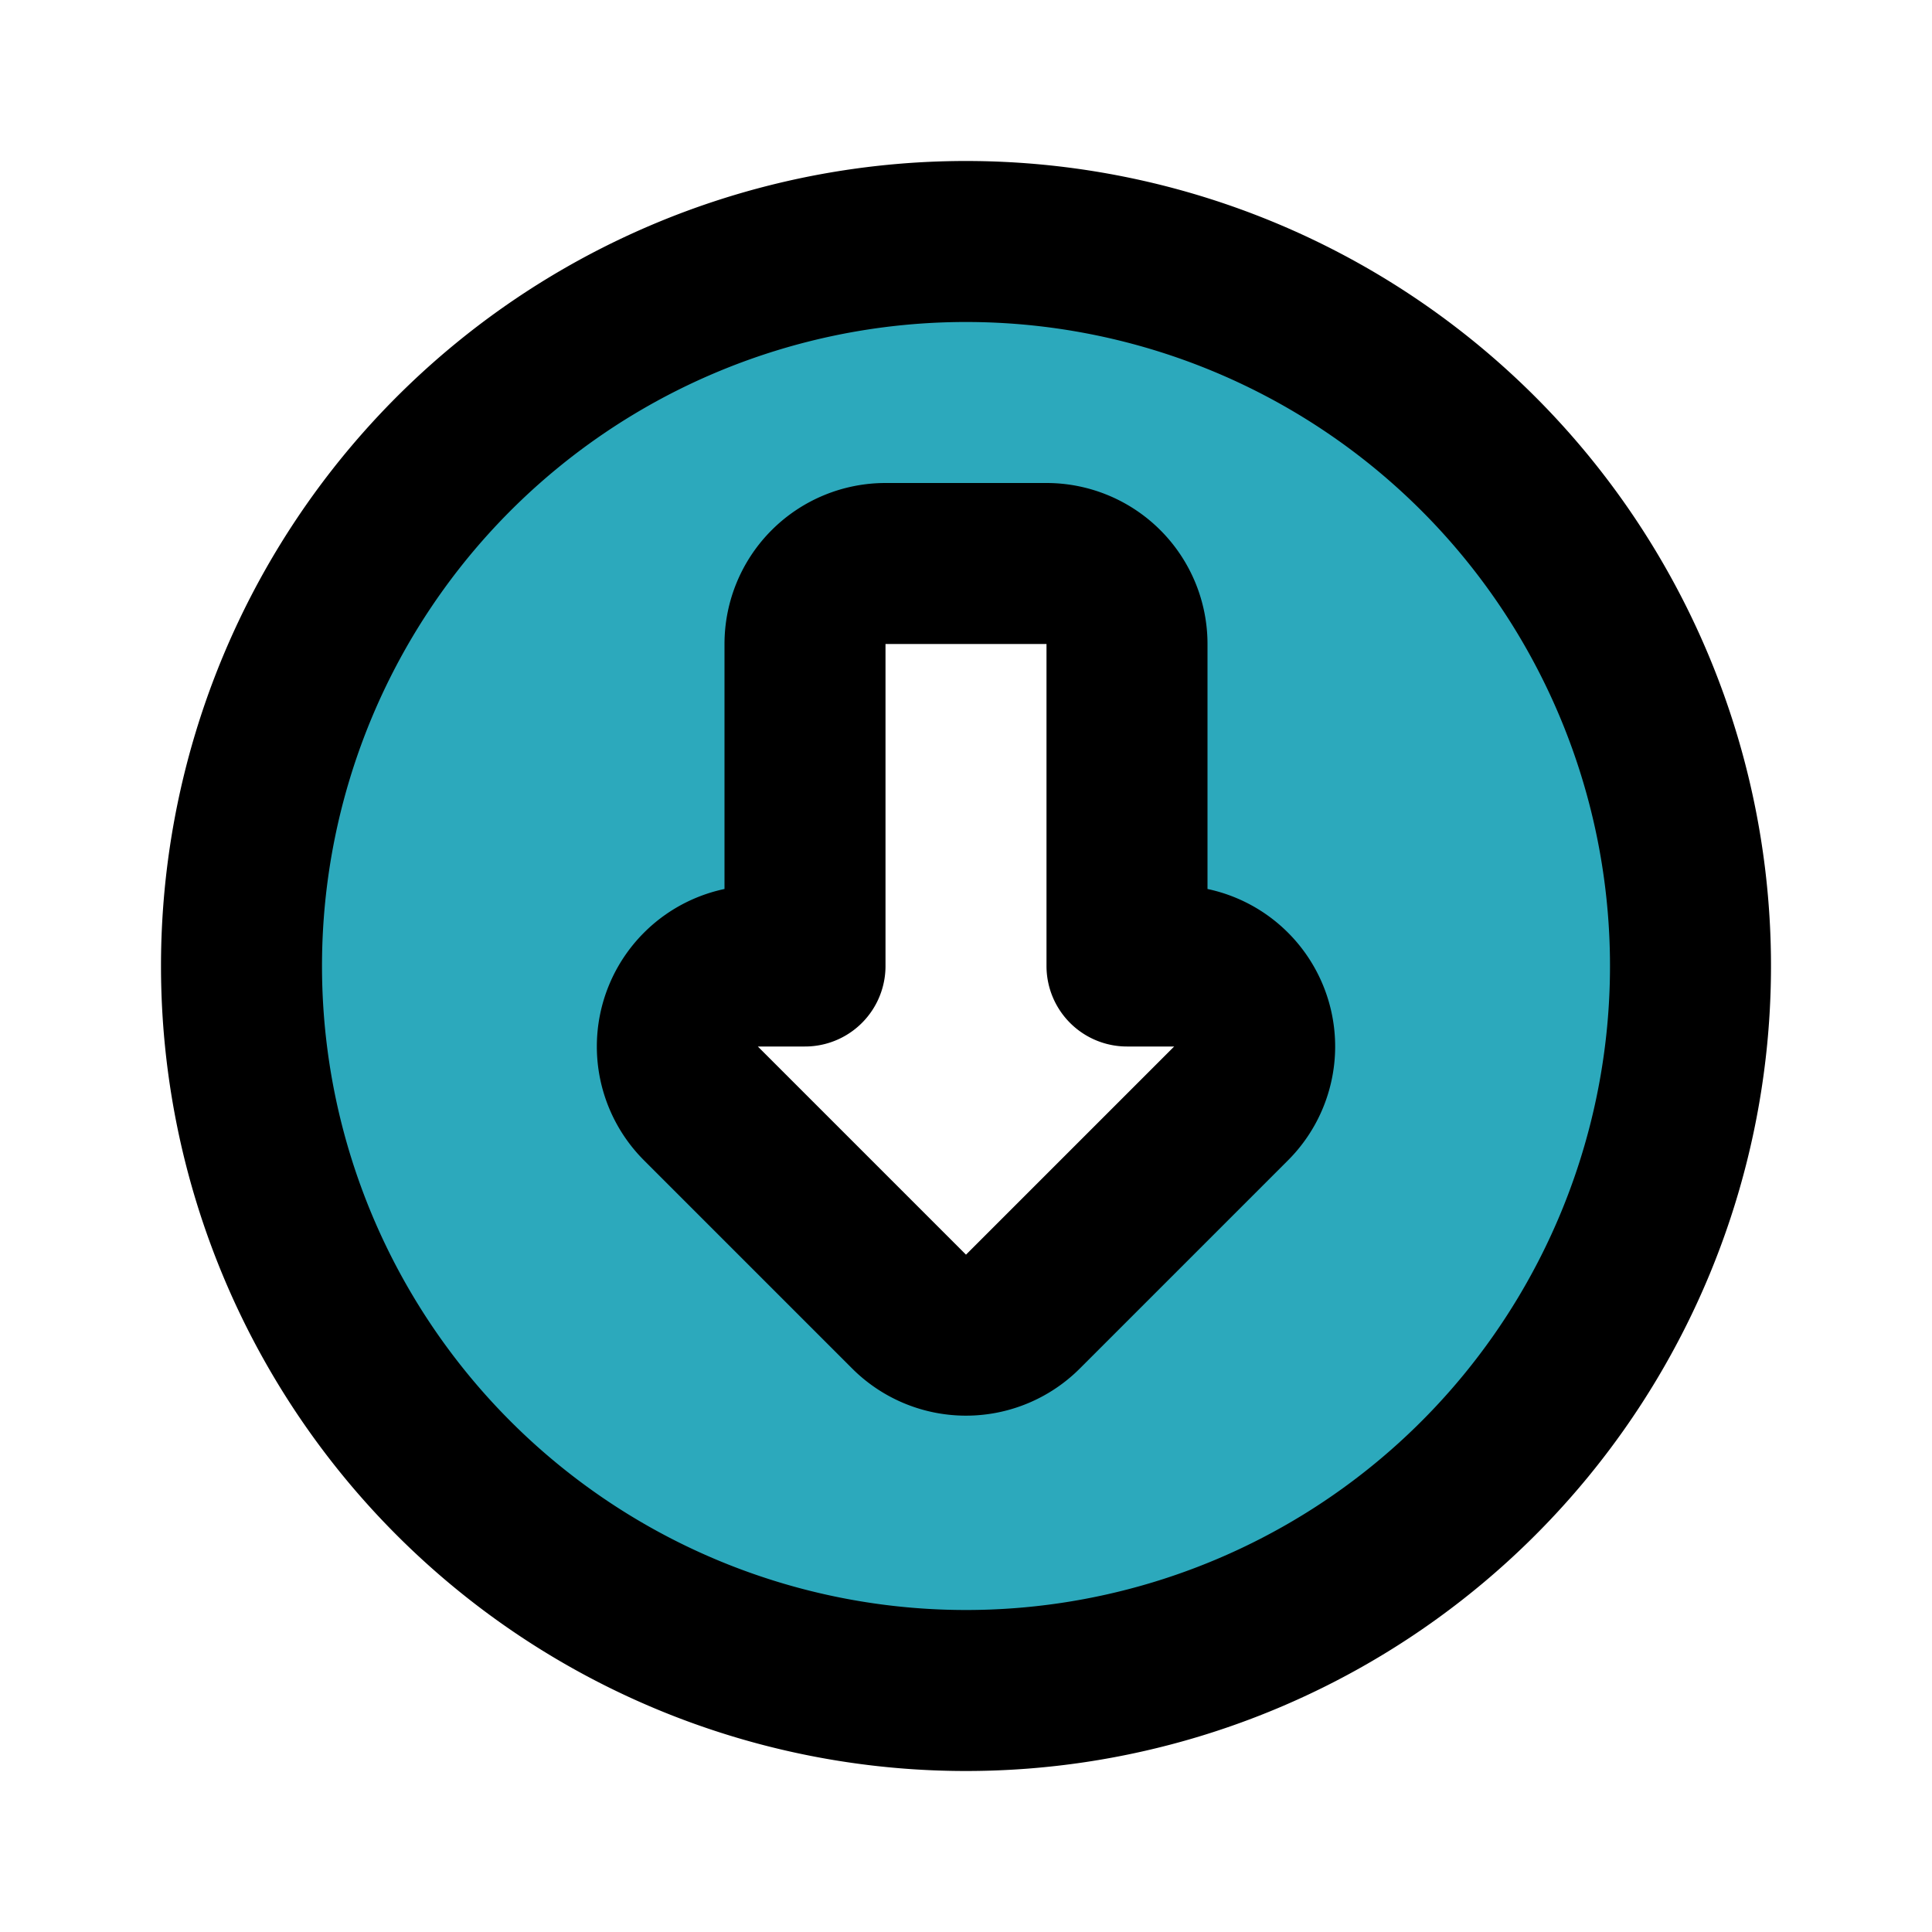
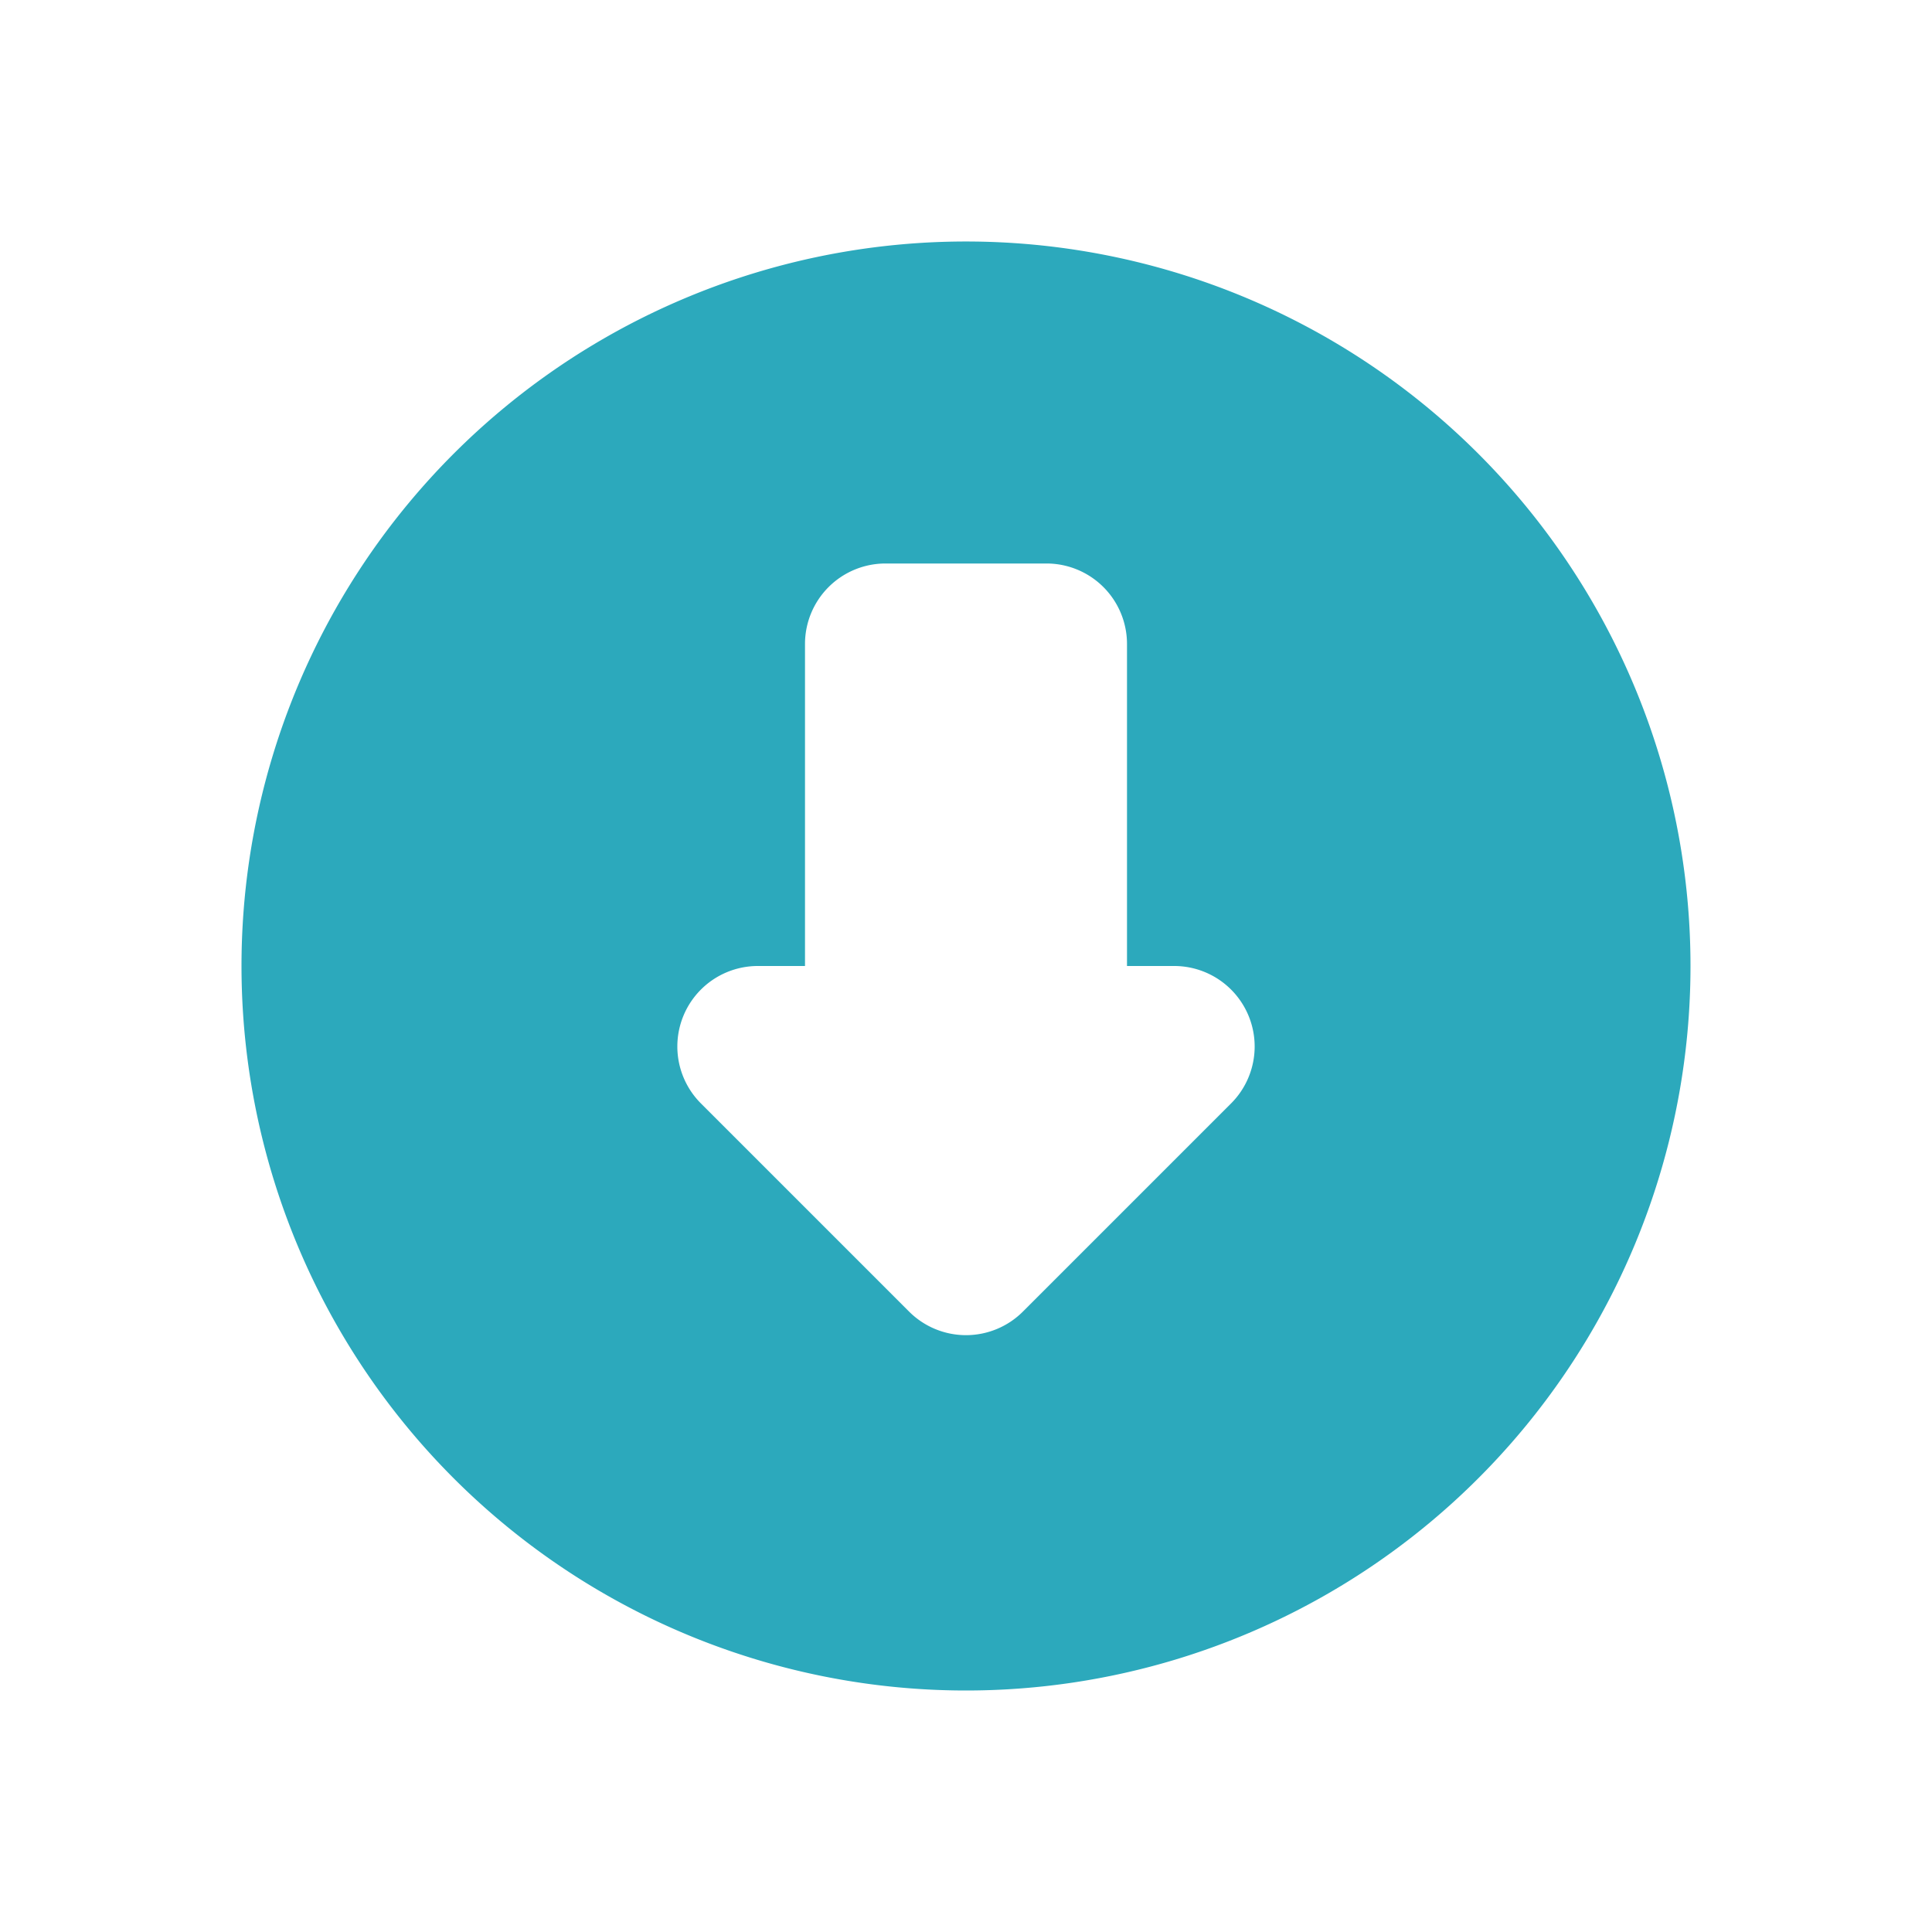
<svg xmlns="http://www.w3.org/2000/svg" fill="#000000" width="800px" height="800px" viewBox="0 0 24 24" id="down-alt-circle" data-name="Flat Line" class="icon flat-line">
  <path id="secondary" d="M12,21a9,9,0,1,0-9-9A9,9,0,0,0,12,21ZM9.41,12H10V8a1,1,0,0,1,1-1h2a1,1,0,0,1,1,1v4h.59a1,1,0,0,1,.7,1.71l-2.58,2.58a1,1,0,0,1-1.42,0L8.71,13.71A1,1,0,0,1,9.41,12Z" style="fill: rgb(44, 169, 188); stroke-width: 2;" />
-   <path id="primary" d="M9.41,12H10V8a1,1,0,0,1,1-1h2a1,1,0,0,1,1,1v4h.59a1,1,0,0,1,.7,1.71l-2.58,2.58a1,1,0,0,1-1.42,0L8.71,13.71A1,1,0,0,1,9.41,12ZM12,21a9,9,0,1,0-9-9A9,9,0,0,0,12,21Z" style="fill: none; stroke: rgb(0, 0, 0); stroke-linecap: round; stroke-linejoin: round; stroke-width: 2;" />
</svg>